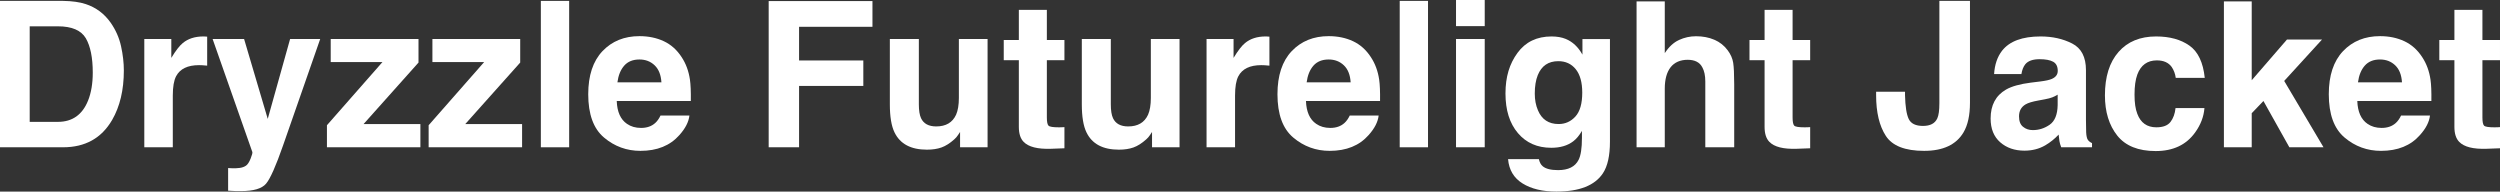
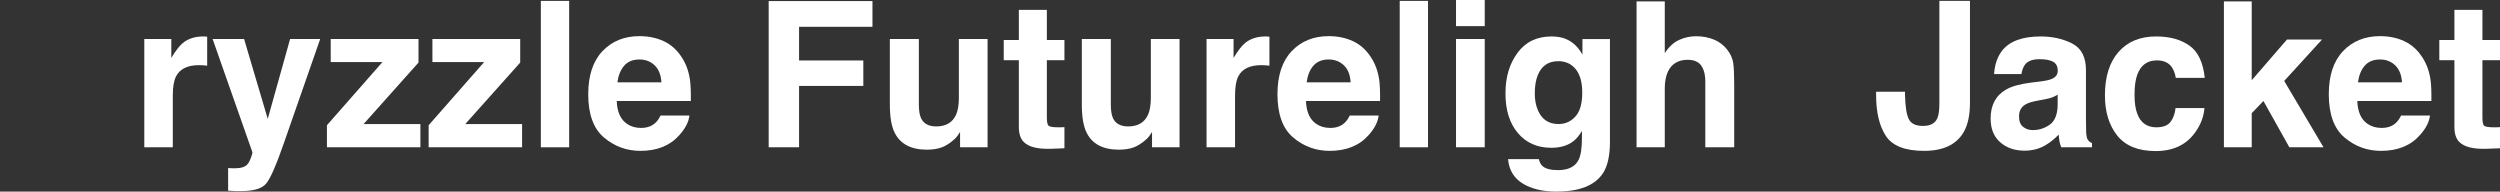
<svg xmlns="http://www.w3.org/2000/svg" id="Layer_1" data-name="Layer 1" viewBox="0 0 4916.6 376.76">
  <rect x="0" y="0" width="4916.6" height="376.76" fill="#333333" stroke="none" />
  <defs>
    <style>
      .cls-1 {
        fill: #fff;
      }
    </style>
  </defs>
-   <path class="cls-1" d="m124.02,289.65H0V1.76h124.02c17.84.26,32.68,2.34,44.53,6.25,20.18,6.64,36.52,18.82,49.02,36.52,10.02,14.33,16.86,29.82,20.51,46.48,3.64,16.67,5.47,32.55,5.47,47.66,0,38.28-7.68,70.7-23.05,97.27-20.83,35.81-53,53.71-96.48,53.71Zm44.73-214.45c-9.25-15.62-27.54-23.44-54.88-23.44h-55.47v187.89h55.47c28.38,0,48.17-14,59.38-41.99,6.12-15.36,9.18-33.66,9.18-54.88,0-29.3-4.56-51.82-13.67-67.58Z" />
  <path class="cls-1" d="m391.41,128.12c-22.4,0-37.44,7.29-45.12,21.88-4.3,8.2-6.45,20.83-6.45,37.89v101.76h-56.05V76.76h53.12v37.11c8.59-14.19,16.08-23.89,22.46-29.1,10.42-8.72,23.96-13.09,40.62-13.09,1.04,0,1.92.03,2.64.1.71.07,2.31.17,4.79.29v57.03c-3.52-.39-6.64-.65-9.38-.78-2.73-.13-4.95-.2-6.64-.2Z" />
  <path class="cls-1" d="m526.56,233.79l43.95-157.03h59.18l-73.05,209.38c-14.06,40.36-25.2,65.4-33.4,75.1-8.2,9.7-24.61,14.55-49.22,14.55-4.95,0-8.92-.03-11.91-.1-3-.07-7.49-.29-13.48-.68v-44.53l7.03.39c5.47.26,10.67.06,15.62-.59,4.95-.65,9.11-2.15,12.5-4.49,3.25-2.22,6.28-6.84,9.08-13.87,2.8-7.03,3.94-11.33,3.42-12.89l-78.12-222.27h61.91l46.48,157.03Z" />
  <path class="cls-1" d="m826.76,289.65h-183.79v-43.36l109.18-124.22h-101.76v-45.31h172.66v46.29l-108.01,120.9h111.72v45.7Z" />
  <path class="cls-1" d="m1026.76,289.65h-183.79v-43.36l109.18-124.22h-101.76v-45.31h172.66v46.29l-108.01,120.9h111.72v45.7Z" />
  <path class="cls-1" d="m1063.67,1.76h55.66v287.89h-55.66V1.76Z" />
  <path class="cls-1" d="m1355.86,227.15c-1.43,12.63-8.01,25.46-19.73,38.48-18.23,20.7-43.75,31.05-76.56,31.05-27.08,0-50.98-8.72-71.68-26.17-20.7-17.45-31.05-45.83-31.05-85.16,0-36.85,9.34-65.1,28.03-84.77,18.68-19.66,42.94-29.49,72.75-29.49,17.71,0,33.66,3.32,47.85,9.96,14.19,6.64,25.91,17.12,35.16,31.45,8.33,12.63,13.74,27.28,16.21,43.95,1.43,9.77,2.02,23.83,1.76,42.19h-145.7c.78,21.36,7.49,36.33,20.12,44.92,7.68,5.34,16.92,8.01,27.73,8.01,11.46,0,20.77-3.25,27.93-9.77,3.91-3.52,7.35-8.4,10.35-14.65h56.84Zm-55.08-65.23c-.91-14.71-5.37-25.88-13.38-33.5s-17.94-11.43-29.79-11.43c-12.89,0-22.89,4.04-29.98,12.11-7.1,8.08-11.56,19.01-13.38,32.81h86.52Z" />
  <path class="cls-1" d="m1715.82,52.73h-144.34v66.21h126.37v50h-126.37v120.7h-59.77V2.15h204.1v50.59Z" />
  <path class="cls-1" d="m1888.09,259.57c-.52.65-1.82,2.61-3.91,5.86-2.08,3.26-4.56,6.12-7.42,8.59-8.73,7.81-17.16,13.15-25.29,16.02-8.14,2.86-17.68,4.3-28.61,4.3-31.51,0-52.73-11.33-63.67-33.98-6.12-12.5-9.18-30.92-9.18-55.27V76.76h57.03v128.32c0,12.11,1.43,21.22,4.3,27.34,5.08,10.81,15.04,16.21,29.88,16.21,19.01,0,32.03-7.68,39.06-23.05,3.64-8.33,5.47-19.34,5.47-33.01v-115.82h56.45v212.89h-54.1v-30.08Z" />
  <path class="cls-1" d="m2093.36,250v41.6l-26.37.98c-26.3.91-44.27-3.64-53.91-13.67-6.25-6.38-9.38-16.21-9.38-29.49V118.36h-29.69v-39.65h29.69V19.34h55.08v59.38h34.57v39.65h-34.57v112.5c0,8.72,1.1,14.16,3.32,16.31,2.21,2.15,8.98,3.22,20.31,3.22,1.69,0,3.48-.03,5.37-.1,1.89-.06,3.74-.16,5.57-.29Z" />
  <path class="cls-1" d="m2265.62,259.57c-.52.65-1.83,2.61-3.91,5.86-2.08,3.26-4.56,6.12-7.42,8.59-8.72,7.81-17.16,13.15-25.29,16.02-8.14,2.86-17.68,4.3-28.61,4.3-31.51,0-52.73-11.33-63.67-33.98-6.12-12.5-9.18-30.92-9.18-55.27V76.76h57.03v128.32c0,12.11,1.43,21.22,4.3,27.34,5.08,10.81,15.04,16.21,29.88,16.21,19.01,0,32.03-7.68,39.06-23.05,3.64-8.33,5.47-19.34,5.47-33.01v-115.82h56.45v212.89h-54.1v-30.08Z" />
  <path class="cls-1" d="m2480.47,128.12c-22.4,0-37.44,7.29-45.12,21.88-4.3,8.2-6.45,20.83-6.45,37.89v101.76h-56.05V76.76h53.12v37.11c8.59-14.19,16.08-23.89,22.46-29.1,10.42-8.72,23.96-13.09,40.62-13.09,1.04,0,1.92.03,2.64.1.71.07,2.31.17,4.79.29v57.03c-3.52-.39-6.64-.65-9.38-.78-2.73-.13-4.95-.2-6.64-.2Z" />
  <path class="cls-1" d="m2711.33,227.15c-1.43,12.63-8.01,25.46-19.73,38.48-18.23,20.7-43.75,31.05-76.56,31.05-27.08,0-50.98-8.72-71.68-26.17-20.7-17.45-31.05-45.83-31.05-85.16,0-36.85,9.34-65.1,28.03-84.77,18.68-19.66,42.94-29.49,72.75-29.49,17.71,0,33.66,3.32,47.85,9.96,14.19,6.64,25.91,17.12,35.16,31.45,8.33,12.63,13.74,27.28,16.21,43.95,1.43,9.77,2.02,23.83,1.76,42.19h-145.7c.78,21.36,7.49,36.33,20.12,44.92,7.68,5.34,16.92,8.01,27.73,8.01,11.46,0,20.77-3.25,27.93-9.77,3.91-3.52,7.35-8.4,10.35-14.65h56.84Zm-55.08-65.23c-.91-14.71-5.37-25.88-13.38-33.5s-17.94-11.43-29.79-11.43c-12.89,0-22.88,4.04-29.98,12.11-7.1,8.08-11.56,19.01-13.38,32.81h86.52Z" />
  <path class="cls-1" d="m2752.73,1.76h55.66v287.89h-55.66V1.76Z" />
  <path class="cls-1" d="m2919.92,0v51.37h-56.45V0h56.45Zm0,76.76v212.89h-56.45V76.76h56.45Z" />
  <path class="cls-1" d="m3033.98,326.95c5.99,5.08,16.08,7.62,30.27,7.62,20.05,0,33.46-6.71,40.23-20.12,4.42-8.59,6.64-23.05,6.64-43.36v-13.67c-5.34,9.12-11.07,15.95-17.19,20.51-11.07,8.47-25.46,12.7-43.16,12.7-27.34,0-49.19-9.6-65.53-28.81-16.34-19.21-24.51-45.21-24.51-78.03s7.88-58.23,23.63-79.79c15.75-21.55,38.09-32.32,66.99-32.32,10.67,0,19.99,1.63,27.93,4.88,13.54,5.6,24.48,15.89,32.81,30.86v-30.66h54.1v201.95c0,27.47-4.62,48.17-13.87,62.11-15.89,23.96-46.36,35.94-91.41,35.94-27.22,0-49.41-5.34-66.6-16.02-17.19-10.68-26.69-26.63-28.52-47.85h60.55c1.56,6.51,4.1,11.2,7.62,14.06Zm-9.38-109.96c7.55,17.97,21.09,26.95,40.62,26.95,13.02,0,24.02-4.91,33.01-14.75,8.98-9.83,13.48-25.49,13.48-46.97,0-20.18-4.27-35.55-12.79-46.09-8.53-10.55-19.96-15.82-34.28-15.82-19.53,0-33.01,9.18-40.43,27.54-3.91,9.77-5.86,21.81-5.86,36.13,0,12.37,2.08,23.37,6.25,33.01Z" />
  <path class="cls-1" d="m3410.55,164.65v125h-56.84v-129.49c0-11.46-1.95-20.7-5.86-27.73-5.08-9.89-14.72-14.84-28.91-14.84s-25.88,4.92-33.5,14.75c-7.62,9.83-11.43,23.86-11.43,42.09v115.23h-55.47V2.73h55.47v101.76c8.07-12.37,17.41-21,28.03-25.88,10.61-4.88,21.78-7.32,33.5-7.32,13.15,0,25.1,2.28,35.84,6.84,10.74,4.56,19.56,11.52,26.46,20.9,5.86,7.94,9.44,16.11,10.74,24.51,1.3,8.4,1.95,22.1,1.95,41.11Z" />
-   <path class="cls-1" d="m3559.96,250v41.6l-26.37.98c-26.3.91-44.27-3.64-53.91-13.67-6.25-6.38-9.38-16.21-9.38-29.49V118.36h-29.69v-39.65h29.69V19.34h55.08v59.38h34.57v39.65h-34.57v112.5c0,8.72,1.1,14.16,3.32,16.31,2.21,2.15,8.98,3.22,20.31,3.22,1.69,0,3.48-.03,5.37-.1,1.89-.06,3.74-.16,5.57-.29Z" />
  <path class="cls-1" d="m3814.06,203.12V1.76h60.16v200.39c0,24.48-4.23,43.88-12.7,58.2-14.33,24.22-40.17,36.33-77.54,36.33s-62.44-9.8-75.2-29.39c-12.76-19.6-19.14-46.32-19.14-80.18v-6.64h56.84v6.64c.52,22.27,2.96,37.92,7.32,46.97,4.36,9.05,13.7,13.57,28.03,13.57s23.57-4.95,28.12-14.84c2.73-5.86,4.1-15.75,4.1-29.69Z" />
  <path class="cls-1" d="m3937.3,99.8c14.71-18.75,39.97-28.12,75.78-28.12,23.31,0,44.01,4.62,62.11,13.87,18.1,9.25,27.15,26.69,27.15,52.34v97.66c0,6.77.13,14.97.39,24.61.39,7.29,1.5,12.24,3.32,14.84,1.82,2.61,4.56,4.75,8.2,6.45v8.2h-60.55c-1.69-4.3-2.87-8.33-3.52-12.11-.65-3.78-1.17-8.07-1.56-12.89-7.68,8.33-16.54,15.43-26.56,21.29-11.98,6.9-25.52,10.35-40.62,10.35-19.27,0-35.19-5.5-47.75-16.5-12.57-11-18.85-26.59-18.85-46.78,0-26.17,10.09-45.12,30.27-56.84,11.07-6.38,27.34-10.94,48.83-13.67l18.95-2.34c10.28-1.3,17.64-2.93,22.07-4.88,7.94-3.38,11.91-8.66,11.91-15.82,0-8.72-3.03-14.75-9.08-18.07s-14.94-4.98-26.66-4.98c-13.15,0-22.46,3.26-27.93,9.77-3.91,4.82-6.51,11.33-7.81,19.53h-53.71c1.17-18.62,6.38-33.92,15.62-45.9Zm41.41,149.61c5.21,4.3,11.59,6.45,19.14,6.45,11.98,0,23.01-3.52,33.11-10.55,10.09-7.03,15.33-19.85,15.72-38.48v-20.7c-3.52,2.22-7.06,4-10.64,5.37-3.58,1.37-8.5,2.64-14.75,3.81l-12.5,2.34c-11.72,2.08-20.12,4.62-25.2,7.62-8.59,5.08-12.89,12.96-12.89,23.63,0,9.51,2.67,16.34,8.01,20.51Z" />
  <path class="cls-1" d="m4335.94,153.12h-57.03c-1.04-7.94-3.71-15.1-8.01-21.48-6.25-8.59-15.95-12.89-29.1-12.89-18.75,0-31.58,9.31-38.48,27.93-3.65,9.9-5.47,23.05-5.47,39.45s1.82,28.19,5.47,37.7c6.64,17.71,19.14,26.56,37.5,26.56,13.02,0,22.27-3.52,27.73-10.55s8.79-16.14,9.96-27.34h56.84c-1.3,16.93-7.42,32.94-18.36,48.05-17.45,24.35-43.29,36.52-77.54,36.52s-59.44-10.16-75.59-30.47c-16.15-20.31-24.22-46.68-24.22-79.1,0-36.59,8.92-65.04,26.76-85.35,17.84-20.31,42.45-30.47,73.83-30.47,26.69,0,48.54,5.99,65.53,17.97,16.99,11.98,27.05,33.14,30.18,63.48Z" />
  <path class="cls-1" d="m4569.53,289.65h-67.19l-50.98-91.02-23.05,24.02v66.99h-54.69V2.73h54.69v155.08l69.34-80.08h68.95l-74.41,81.45,77.34,130.47Z" />
  <path class="cls-1" d="m4778.91,227.15c-1.43,12.63-8.01,25.46-19.73,38.48-18.23,20.7-43.75,31.05-76.56,31.05-27.08,0-50.98-8.72-71.68-26.17-20.7-17.45-31.05-45.83-31.05-85.16,0-36.85,9.34-65.1,28.03-84.77,18.68-19.66,42.94-29.49,72.75-29.49,17.71,0,33.66,3.32,47.85,9.96,14.19,6.64,25.91,17.12,35.16,31.45,8.33,12.63,13.74,27.28,16.21,43.95,1.43,9.77,2.02,23.83,1.76,42.19h-145.7c.78,21.36,7.49,36.33,20.12,44.92,7.68,5.34,16.92,8.01,27.73,8.01,11.46,0,20.77-3.25,27.93-9.77,3.91-3.52,7.35-8.4,10.35-14.65h56.84Zm-55.08-65.23c-.91-14.71-5.37-25.88-13.38-33.5s-17.94-11.43-29.79-11.43c-12.89,0-22.88,4.04-29.98,12.11-7.1,8.08-11.56,19.01-13.38,32.81h86.52Z" />
  <path class="cls-1" d="m4916.6,250v41.6l-26.37.98c-26.3.91-44.27-3.64-53.91-13.67-6.25-6.38-9.38-16.21-9.38-29.49V118.36h-29.69v-39.65h29.69V19.34h55.08v59.38h34.57v39.65h-34.57v112.5c0,8.72,1.1,14.16,3.32,16.31,2.21,2.15,8.98,3.22,20.31,3.22,1.69,0,3.48-.03,5.37-.1,1.89-.06,3.74-.16,5.57-.29Z" />
</svg>